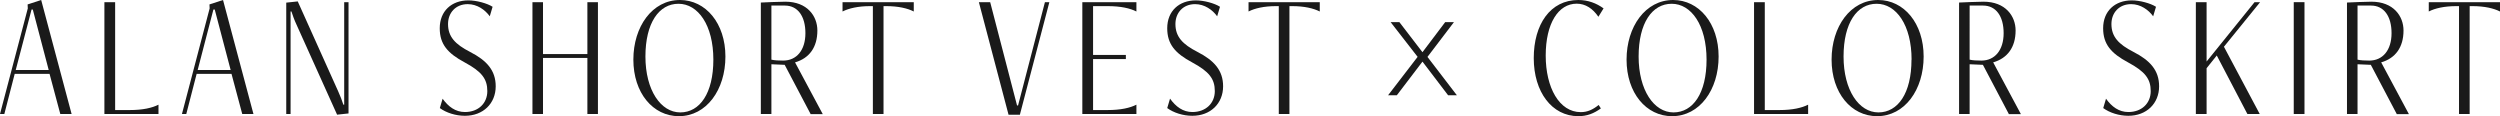
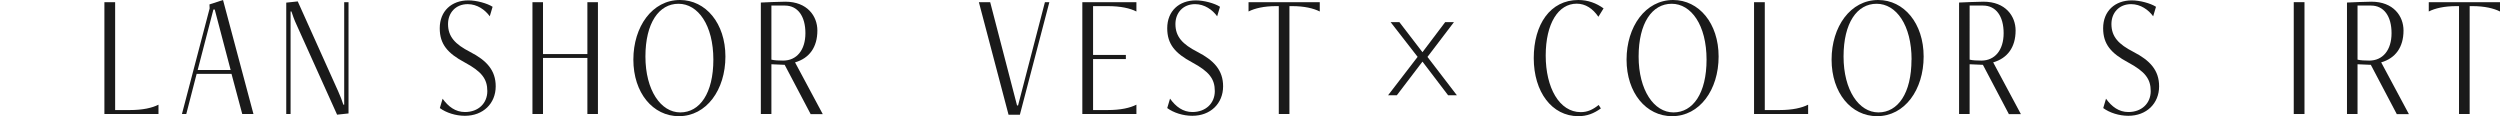
<svg xmlns="http://www.w3.org/2000/svg" id="_レイヤー_2" data-name="レイヤー 2" width="265.33" height="12.33" viewBox="0 0 265.33 12.33">
  <g id="_基本" data-name="基本">
    <g>
-       <path d="M6.4,12.1l-1.14-4.26H1.56L.46,12.1h-.46L2.95,.89l-.02-.42,1.44-.47,3.23,12.1h-1.2ZM3.48,1.01h-.13L1.67,7.43h3.5L3.48,1.01Z" style="fill: #1a1a1a;" />
      <path d="M11.08,12.1V.23h1.14V11.68h1.54c1.41,0,2.39-.23,3.06-.57v.99h-5.74Z" style="fill: #1a1a1a;" />
      <path d="M25.71,12.1l-1.14-4.26h-3.7l-1.1,4.26h-.46L22.25,.89l-.02-.42,1.44-.47,3.23,12.1h-1.2ZM22.78,1.01h-.13l-1.67,6.42h3.5l-1.69-6.42Z" style="fill: #1a1a1a;" />
      <path d="M35.78,12.18L31.48,2.64c-.23-.49-.42-1.01-.55-1.42h-.09V12.1h-.46V.28l1.22-.13,4.29,9.54c.23,.49,.42,1.01,.55,1.42h.09V.23h.46V12.04l-1.22,.13Z" style="fill: #1a1a1a;" />
      <path d="M46.97,10.47c.61,.85,1.37,1.42,2.38,1.42,1.42,0,2.37-.93,2.37-2.22s-.59-2.07-2.39-3.04c-1.82-.97-2.66-1.94-2.66-3.63,0-1.84,1.27-2.96,3.04-2.96,.84,0,1.98,.3,2.57,.68l-.3,1.01c-.49-.68-1.33-1.29-2.34-1.29-1.29,0-2.09,.93-2.09,2.11,0,1.35,.76,2.15,2.34,2.96,1.77,.91,2.72,1.96,2.72,3.65,0,1.82-1.33,3.13-3.27,3.13-.97,0-1.98-.32-2.66-.82l.3-1.01Z" style="fill: #1a1a1a;" />
      <path d="M62.34,12.1V6.15h-4.71v5.95h-1.12V.23h1.12V5.74h4.71V.23h1.12V12.1h-1.12Z" style="fill: #1a1a1a;" />
      <path d="M67.22,6.33c0-3.51,2.01-6.33,4.94-6.33,2.74,0,4.83,2.47,4.83,6s-2.01,6.33-4.94,6.33c-2.75,0-4.83-2.47-4.83-6Zm8.49,0c0-3.67-1.63-5.93-3.7-5.93s-3.51,2.03-3.51,5.6,1.63,5.93,3.7,5.93,3.51-2.03,3.51-5.6Z" style="fill: #1a1a1a;" />
      <path d="M86.03,12.1l-2.75-5.22-1.41-.06v5.28h-1.12V.27c.32-.02,2.11-.09,2.6-.09,2.32,0,3.4,1.52,3.4,3.06,0,1.77-.85,2.94-2.37,3.38l2.94,5.49h-1.29ZM81.87,.59V6.33c.32,.08,.78,.1,1.25,.1,1.42,0,2.36-1.1,2.36-2.91s-.82-2.93-2.18-2.93h-1.42Z" style="fill: #1a1a1a;" />
-       <path d="M92.64,12.1V.65h-.29c-1.27,0-2.26,.23-2.93,.57V.23h7.56v.99c-.66-.34-1.65-.57-2.92-.57h-.29V12.1h-1.14Z" style="fill: #1a1a1a;" />
      <path d="M107.04,12.18L103.89,.23h1.2l2.85,10.96h.11L110.9,.23h.47l-3.13,11.95h-1.2Z" style="fill: #1a1a1a;" />
      <path d="M114.87,12.1V.23h5.74v.99c-.67-.34-1.65-.57-3.06-.57h-1.54V5.83h3.48v.44h-3.48v5.41h1.54c1.41,0,2.39-.23,3.06-.57v.99h-5.74Z" style="fill: #1a1a1a;" />
      <path d="M124.18,10.47c.61,.85,1.37,1.42,2.37,1.42,1.42,0,2.38-.93,2.38-2.22s-.59-2.07-2.39-3.04c-1.82-.97-2.66-1.94-2.66-3.63,0-1.84,1.27-2.96,3.04-2.96,.84,0,1.98,.3,2.56,.68l-.3,1.01c-.49-.68-1.33-1.29-2.34-1.29-1.29,0-2.09,.93-2.09,2.11,0,1.35,.76,2.15,2.34,2.96,1.77,.91,2.72,1.96,2.72,3.65,0,1.82-1.33,3.13-3.27,3.13-.97,0-1.98-.32-2.66-.82l.3-1.01Z" style="fill: #1a1a1a;" />
      <path d="M135.72,12.1V.65h-.29c-1.27,0-2.26,.23-2.92,.57V.23h7.56v.99c-.67-.34-1.65-.57-2.93-.57h-.29V12.1h-1.14Z" style="fill: #1a1a1a;" />
      <path d="M150.46,6.04l-2.87-3.69h.93l2.45,3.19,2.41-3.19h.93l-2.81,3.69,3.12,4.07h-.93l-2.72-3.57-2.72,3.57h-.93l3.13-4.07Z" style="fill: #1a1a1a;" />
      <path d="M169.9,11.51c-.74,.53-1.46,.82-2.39,.82-2.81,0-4.73-2.58-4.73-6.16s1.75-6.17,4.73-6.17c1.03,0,1.92,.34,2.68,.89l-.55,.89c-.59-.87-1.37-1.39-2.3-1.39-1.96,0-3.29,2.11-3.29,5.51s1.44,6,3.72,6c.72,0,1.29-.27,1.9-.76l.23,.36Z" style="fill: #1a1a1a;" />
      <path d="M172.63,6.33c0-3.51,2.01-6.33,4.94-6.33,2.74,0,4.83,2.47,4.83,6s-2.01,6.33-4.94,6.33c-2.75,0-4.83-2.47-4.83-6Zm8.49,0c0-3.67-1.63-5.93-3.7-5.93s-3.51,2.03-3.51,5.6,1.63,5.93,3.7,5.93,3.51-2.03,3.51-5.6Z" style="fill: #1a1a1a;" />
      <path d="M186.16,12.1V.23h1.14V11.68h1.54c1.41,0,2.39-.23,3.06-.57v.99h-5.74Z" style="fill: #1a1a1a;" />
      <path d="M194.39,6.33c0-3.51,2.01-6.33,4.94-6.33,2.74,0,4.83,2.47,4.83,6s-2.01,6.33-4.94,6.33c-2.75,0-4.83-2.47-4.83-6Zm8.49,0c0-3.67-1.63-5.93-3.71-5.93s-3.51,2.03-3.51,5.6,1.63,5.93,3.7,5.93,3.51-2.03,3.51-5.6Z" style="fill: #1a1a1a;" />
      <path d="M213.2,12.1l-2.75-5.22-1.41-.06v5.28h-1.12V.27c.32-.02,2.11-.09,2.6-.09,2.32,0,3.4,1.52,3.4,3.06,0,1.77-.86,2.94-2.38,3.38l2.94,5.49h-1.29Zm-4.16-11.51V6.33c.32,.08,.78,.1,1.25,.1,1.42,0,2.36-1.1,2.36-2.91s-.82-2.93-2.18-2.93h-1.42Z" style="fill: #1a1a1a;" />
      <path d="M223.51,10.47c.61,.85,1.37,1.42,2.38,1.42,1.42,0,2.37-.93,2.37-2.22s-.59-2.07-2.39-3.04c-1.82-.97-2.66-1.94-2.66-3.63,0-1.84,1.27-2.96,3.04-2.96,.84,0,1.98,.3,2.57,.68l-.3,1.01c-.49-.68-1.33-1.29-2.34-1.29-1.29,0-2.09,.93-2.09,2.11,0,1.35,.76,2.15,2.34,2.96,1.77,.91,2.72,1.96,2.72,3.65,0,1.82-1.33,3.13-3.27,3.13-.97,0-1.98-.32-2.66-.82l.3-1.01Z" style="fill: #1a1a1a;" />
-       <path d="M238.52,12.1l-3.25-6.21-1.08,1.35v4.86h-1.14V.23h1.14V6.53L239.28,.23h.59l-3.84,4.73,3.8,7.14h-1.31Z" style="fill: #1a1a1a;" />
      <path d="M243.44,12.1V.23h1.14V12.1h-1.14Z" style="fill: #1a1a1a;" />
      <path d="M254.37,12.1l-2.75-5.22-1.41-.06v5.28h-1.12V.27c.32-.02,2.11-.09,2.6-.09,2.32,0,3.4,1.52,3.4,3.06,0,1.77-.85,2.94-2.37,3.38l2.94,5.49h-1.29Zm-4.16-11.51V6.33c.32,.08,.78,.1,1.25,.1,1.42,0,2.36-1.1,2.36-2.91s-.82-2.93-2.18-2.93h-1.42Z" style="fill: #1a1a1a;" />
      <path d="M260.98,12.1V.65h-.29c-1.27,0-2.26,.23-2.92,.57V.23h7.56v.99c-.67-.34-1.65-.57-2.93-.57h-.29V12.1h-1.14Z" style="fill: #1a1a1a;" />
    </g>
  </g>
</svg>